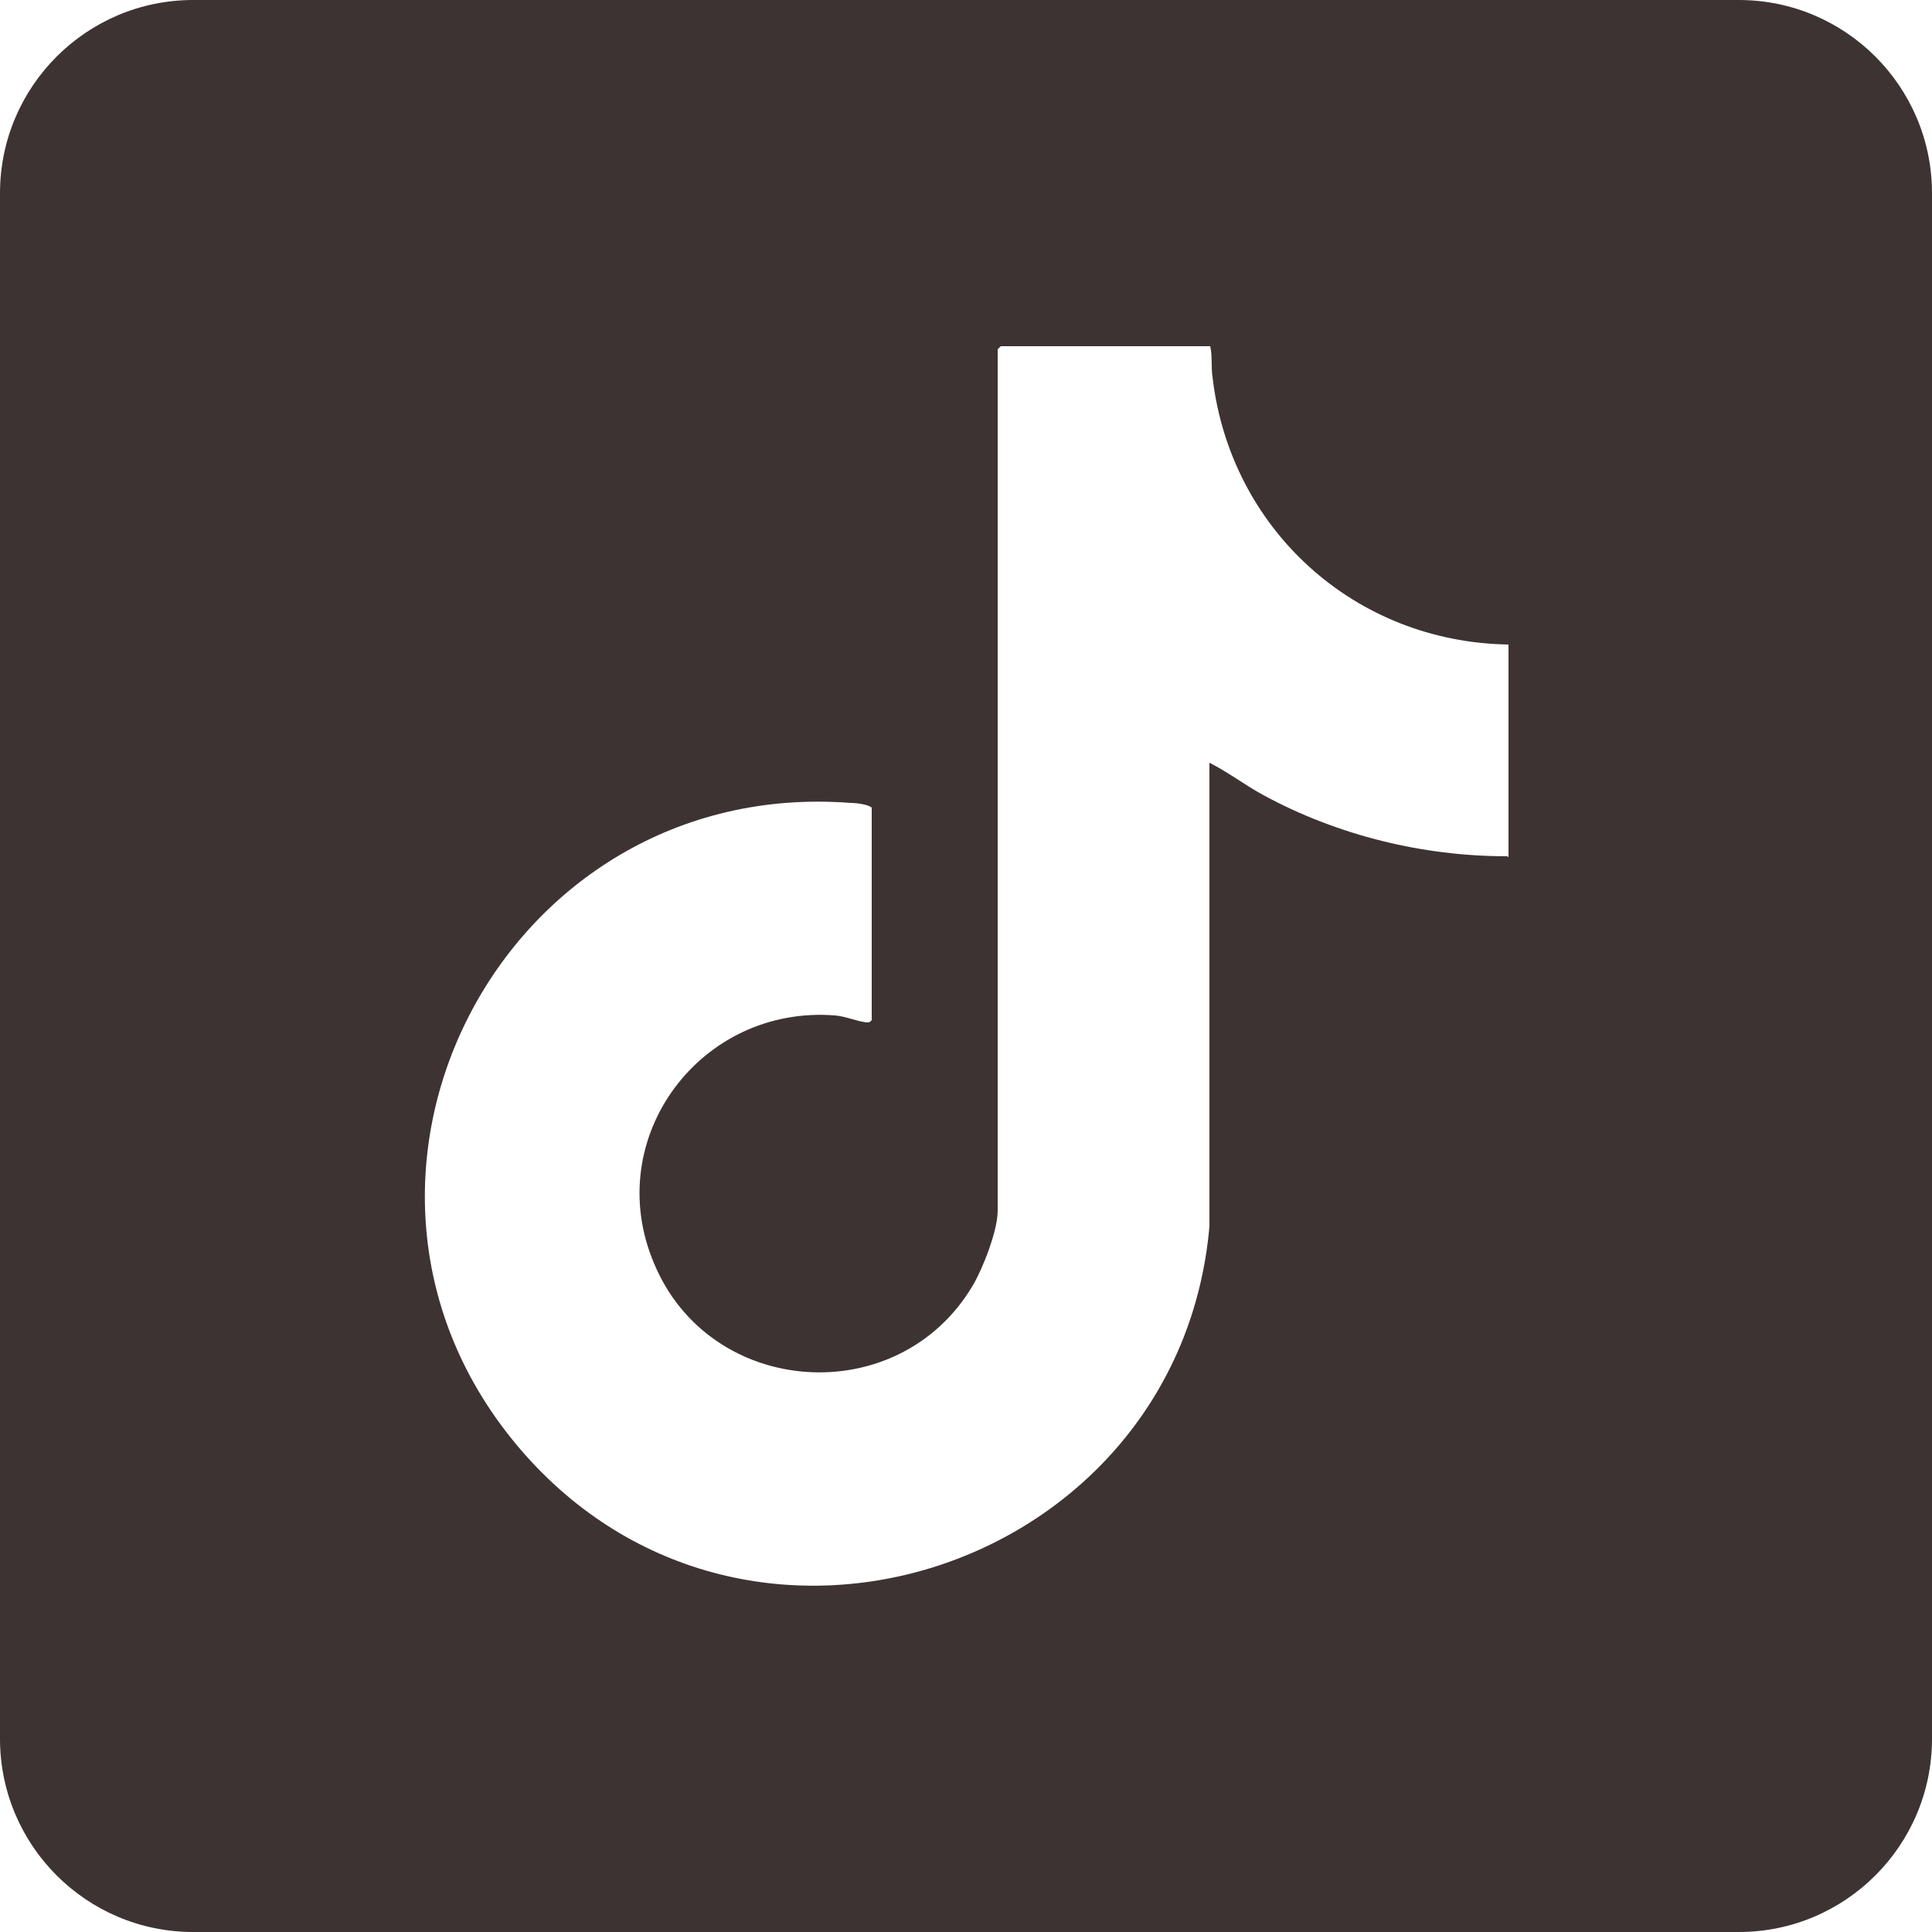
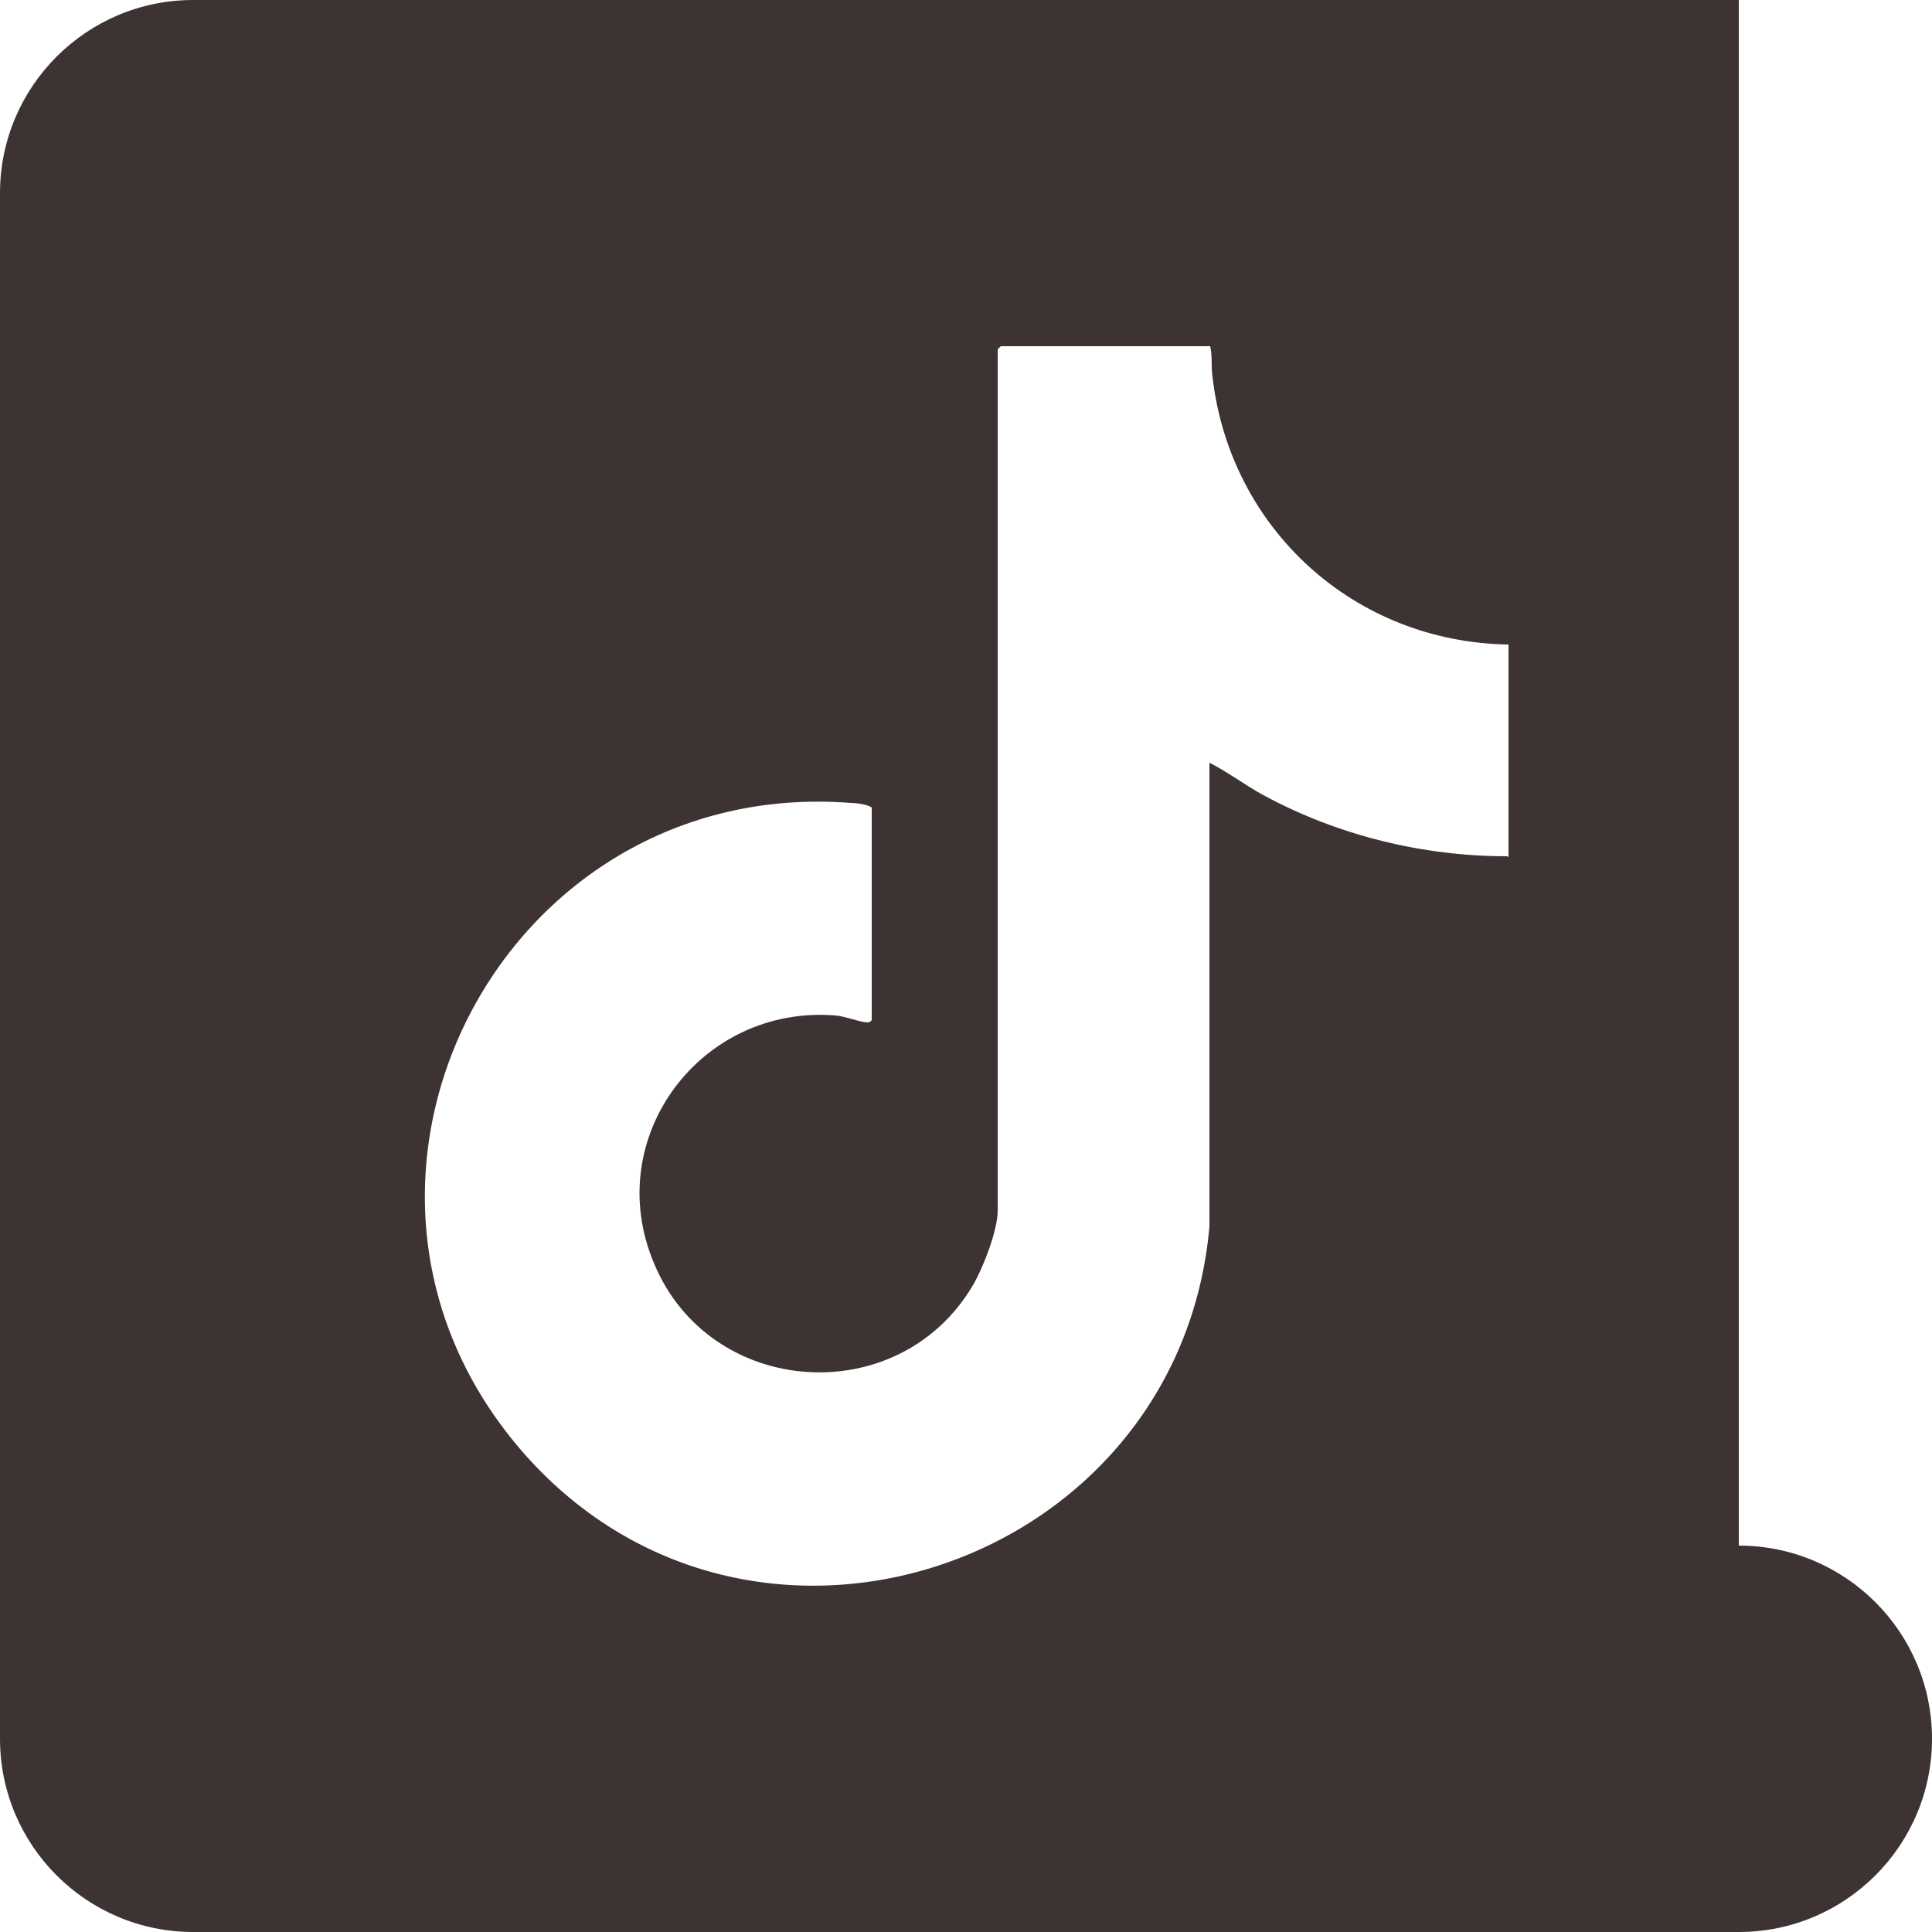
<svg xmlns="http://www.w3.org/2000/svg" id="_レイヤー_2" data-name="レイヤー 2" viewBox="0 0 25 25">
  <defs>
    <style>
      .cls-1 {
        fill: #3d3333;
        fill-rule: evenodd;
      }
    </style>
  </defs>
  <g id="text">
-     <path class="cls-1" d="M22.5,0H2.5C1.12,0,0,1.12,0,2.5v20c0,1.38,1.12,2.5,2.5,2.5h20c1.38,0,2.5-1.12,2.5-2.5V2.5c0-1.38-1.12-2.5-2.5-2.5ZM19.5,11.08c-1.09,0-2.19-.27-3.15-.79-.24-.13-.46-.3-.7-.42v6c-.39,4.43-5.98,6.31-8.92,2.88-2.95-3.45-.24-8.71,4.28-8.36.08,0,.22.02.27.06v2.75s-.02.03-.05.03c-.1,0-.29-.08-.42-.09-1.74-.14-3.03,1.58-2.35,3.2.72,1.75,3.17,1.92,4.13.29.13-.22.32-.71.32-.96V4.52l.04-.04h2.71c.03.13.01.27.03.4.23,1.97,1.84,3.43,3.83,3.46v2.75Z" />
+     <path class="cls-1" d="M22.5,0H2.5C1.12,0,0,1.12,0,2.5v20c0,1.38,1.12,2.5,2.5,2.5h20c1.38,0,2.5-1.12,2.5-2.5c0-1.38-1.12-2.5-2.5-2.5ZM19.5,11.08c-1.09,0-2.19-.27-3.15-.79-.24-.13-.46-.3-.7-.42v6c-.39,4.43-5.98,6.31-8.92,2.88-2.95-3.45-.24-8.71,4.28-8.36.08,0,.22.02.27.06v2.75s-.02.03-.05.03c-.1,0-.29-.08-.42-.09-1.74-.14-3.03,1.58-2.35,3.2.72,1.75,3.17,1.92,4.13.29.13-.22.32-.71.32-.96V4.52l.04-.04h2.71c.03.13.01.27.03.4.23,1.97,1.84,3.43,3.83,3.46v2.75Z" />
  </g>
</svg>